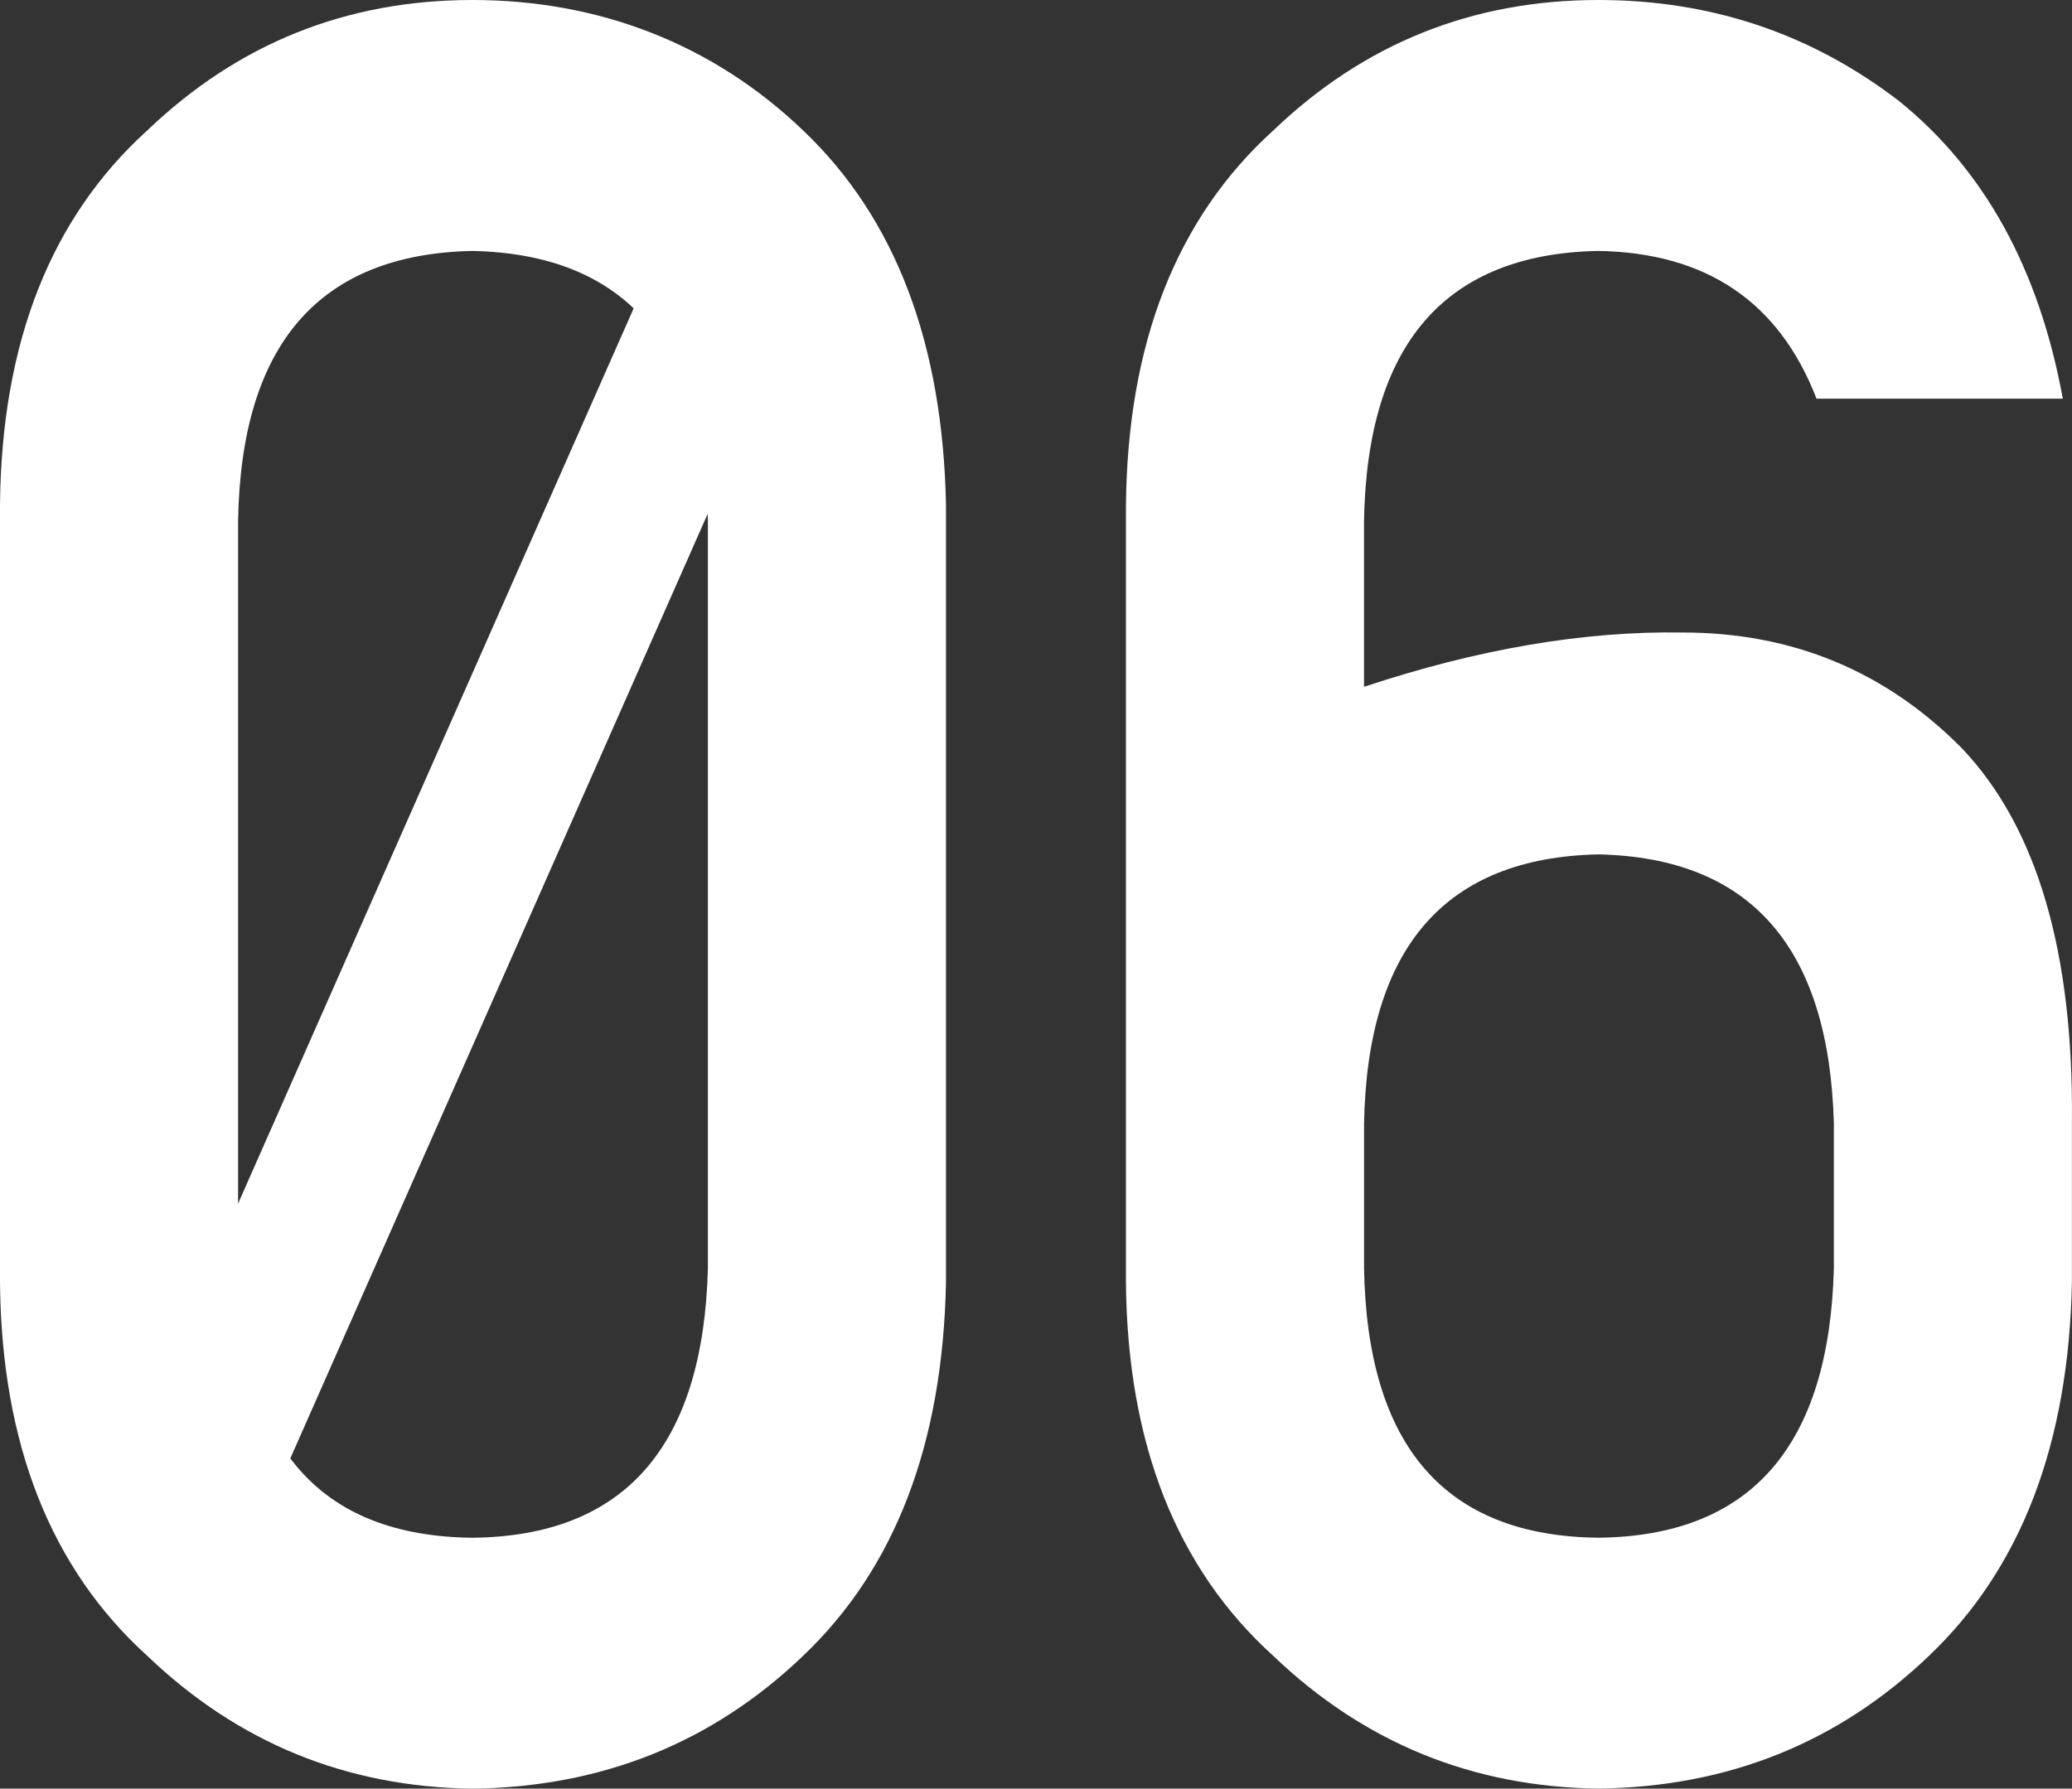
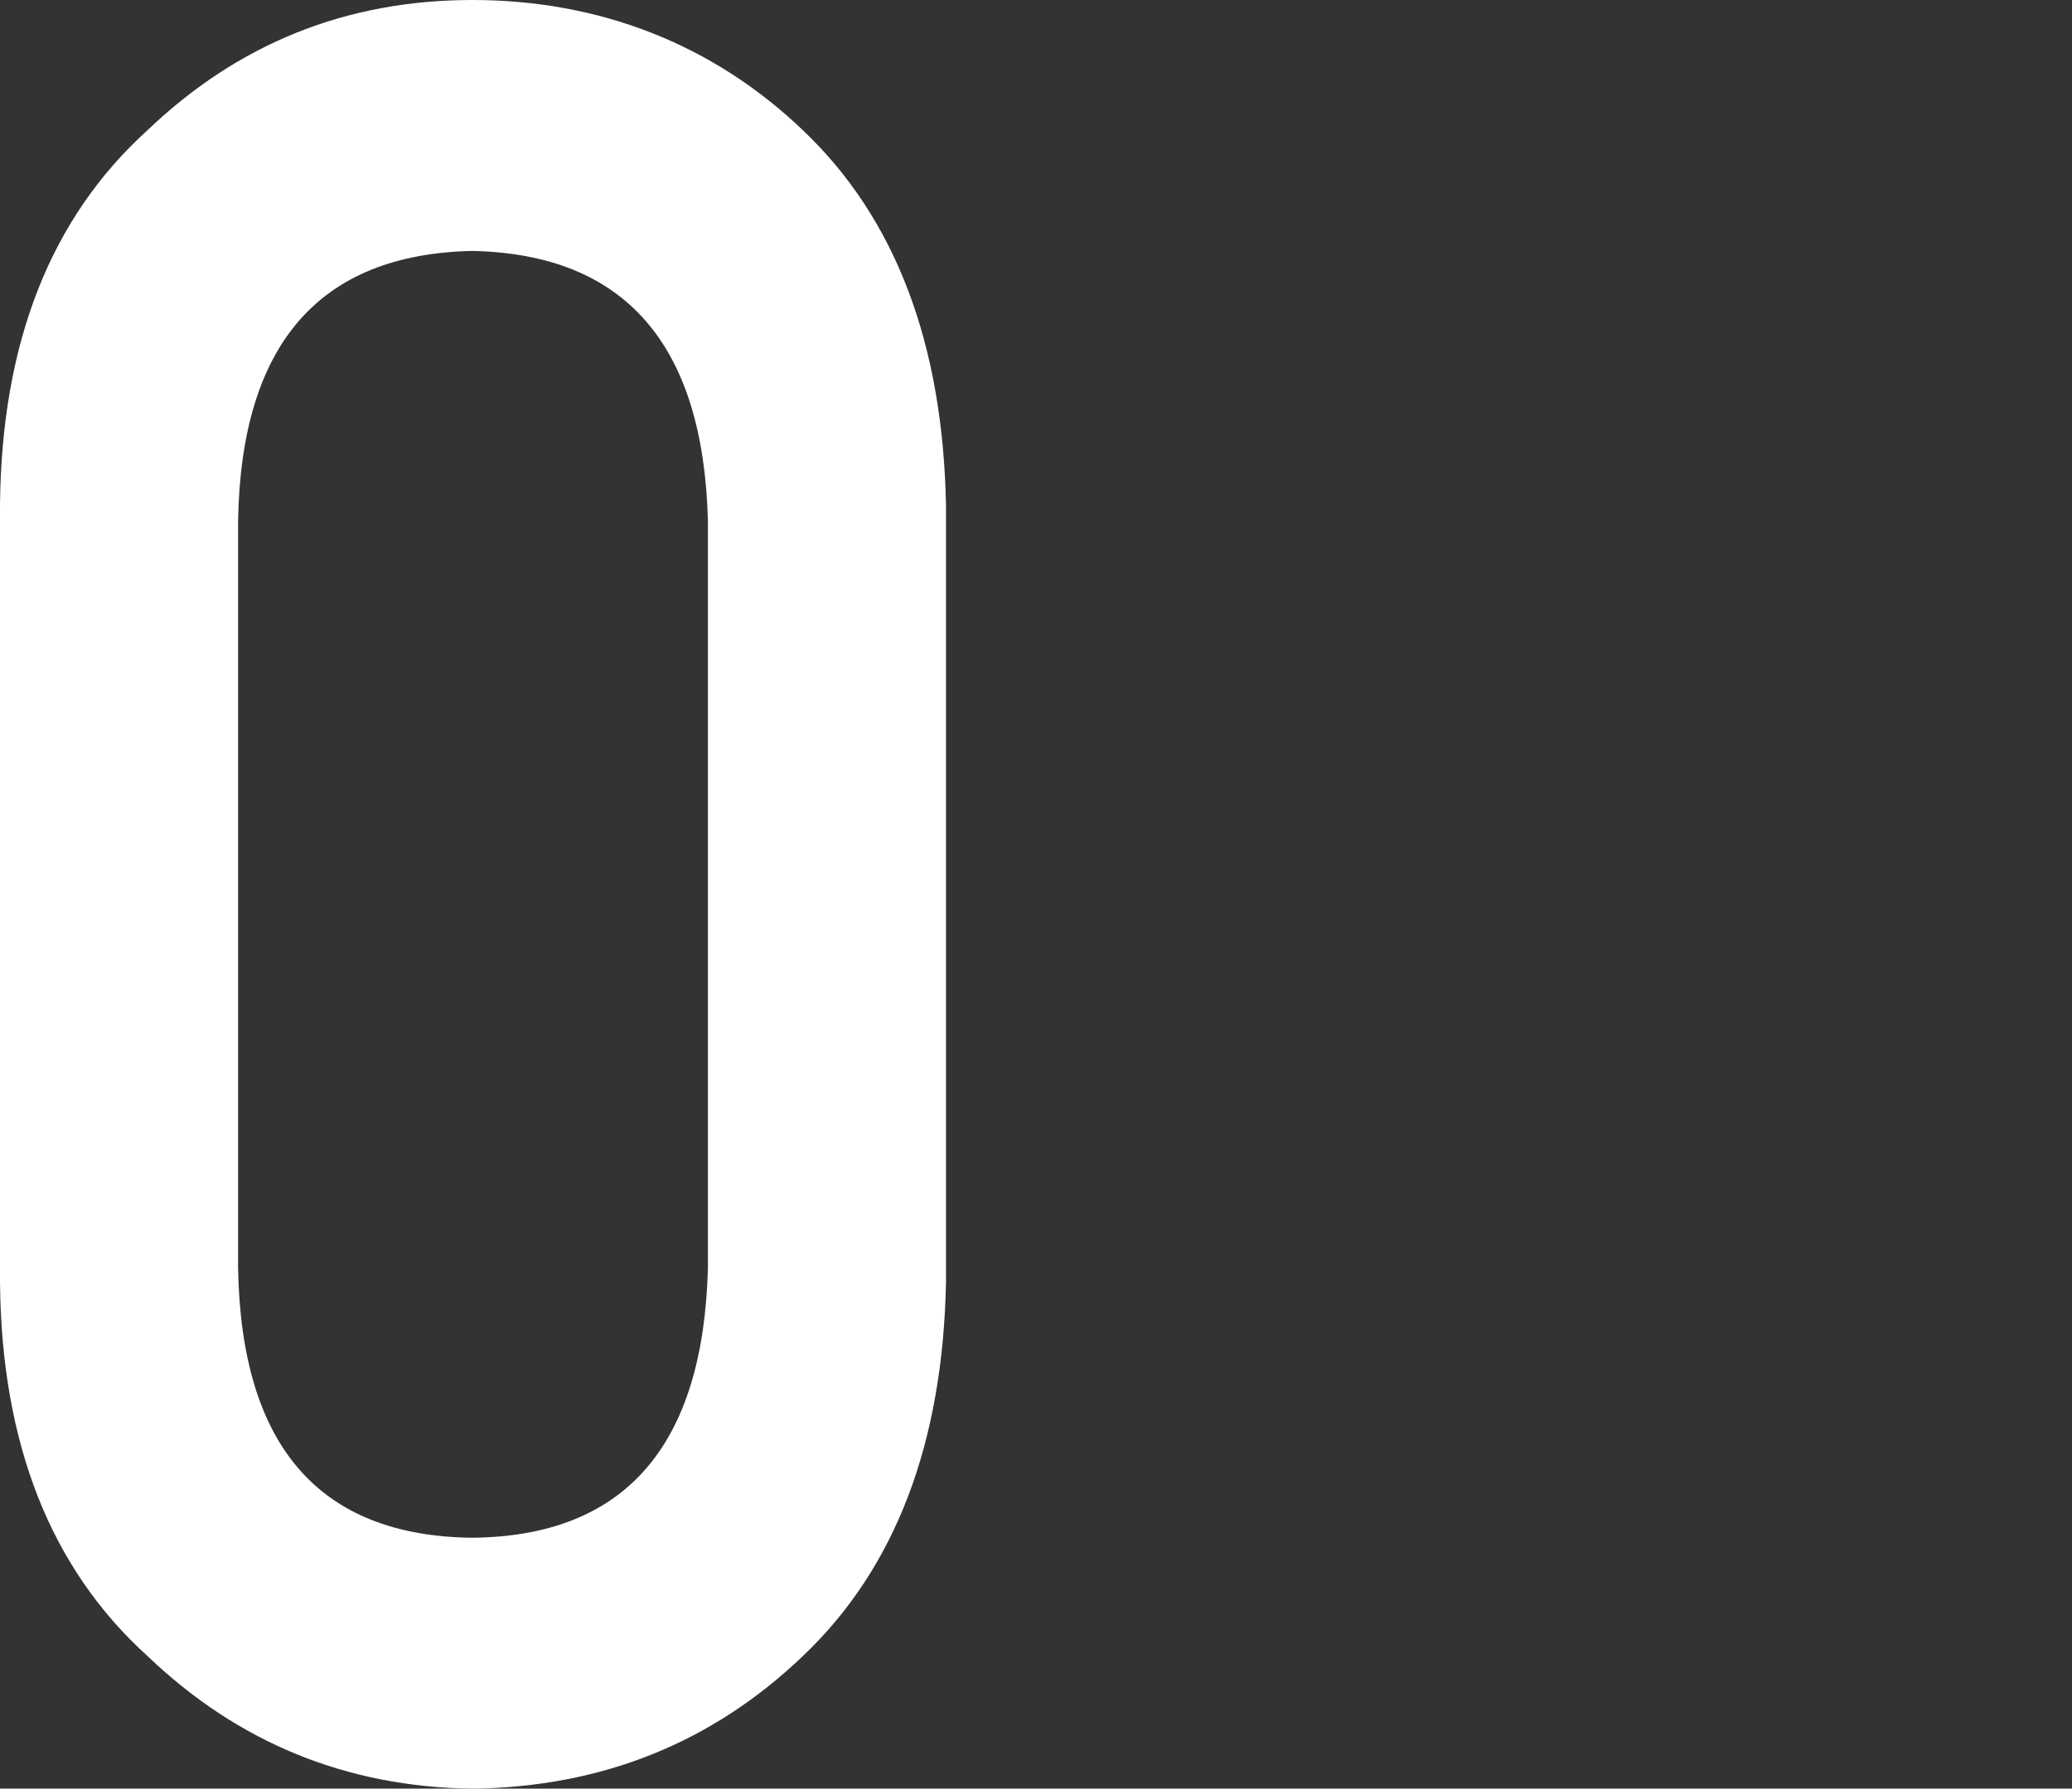
<svg xmlns="http://www.w3.org/2000/svg" viewBox="0 0 557.93 481.73">
  <rect x="0" y="0" width="557.93" height="481.73" fill="#333333" stroke="none" />
  <g fill="#fff">
    <path d="m0 135.98c.41-43.7 13.66-77.34 39.74-100.93 24.43-23.36 53.59-35.05 87.47-35.05s64.58 11.7 89.02 35.11c24.85 23.62 37.68 57.32 38.5 101.09v209.01c-.82 43.56-13.65 77.15-38.5 100.77-24.44 23.4-54.11 35.32-89.02 35.76-33.88-.44-63.04-12.33-87.47-35.7-26.08-23.59-39.33-57.13-39.74-100.62zm190.62 4.24c-1.24-47.55-22.38-71.76-63.41-72.64-41.24.87-62.27 25.09-63.1 72.64v201.3c.83 47.99 21.86 72.2 63.1 72.64 41.03-.43 62.17-24.64 63.41-72.64z" />
-     <path d="m303.19 136.1c.41-43.74 13.65-77.41 39.73-101.02 24.43-23.38 53.6-35.08 87.48-35.08 30.39 0 57.39 9.09 81.01 27.25 23 18.6 37.68 45.31 44.05 80.13h-66.32c-10.08-26.1-29.72-39.37-58.92-39.8-41.13.87-62.11 25.13-62.93 72.76v44.64c30.64-10.18 59.22-15.06 85.75-14.63 29.61 0 54.69 10.4 75.26 31.2 20.16 21.24 30.03 54.71 29.61 100.43v43.23c-.82 43.55-13.65 77.14-38.5 100.76-24.44 23.4-54.11 35.31-89.02 35.75-33.88-.44-63.04-12.33-87.48-35.7-26.08-23.58-39.33-57.12-39.73-100.61v-209.32zm64.11 205.41c.82 48 21.86 72.21 63.1 72.64 41.03-.43 62.17-24.64 63.41-72.64v-38.76c-1.24-47.56-22.38-71.77-63.41-72.64-41.24.87-62.27 25.08-63.1 72.64z" />
-     <path d="m58.73 436.8-36.85-17.05 159.97-362.11 36.85 17.04z" />
  </g>
</svg>